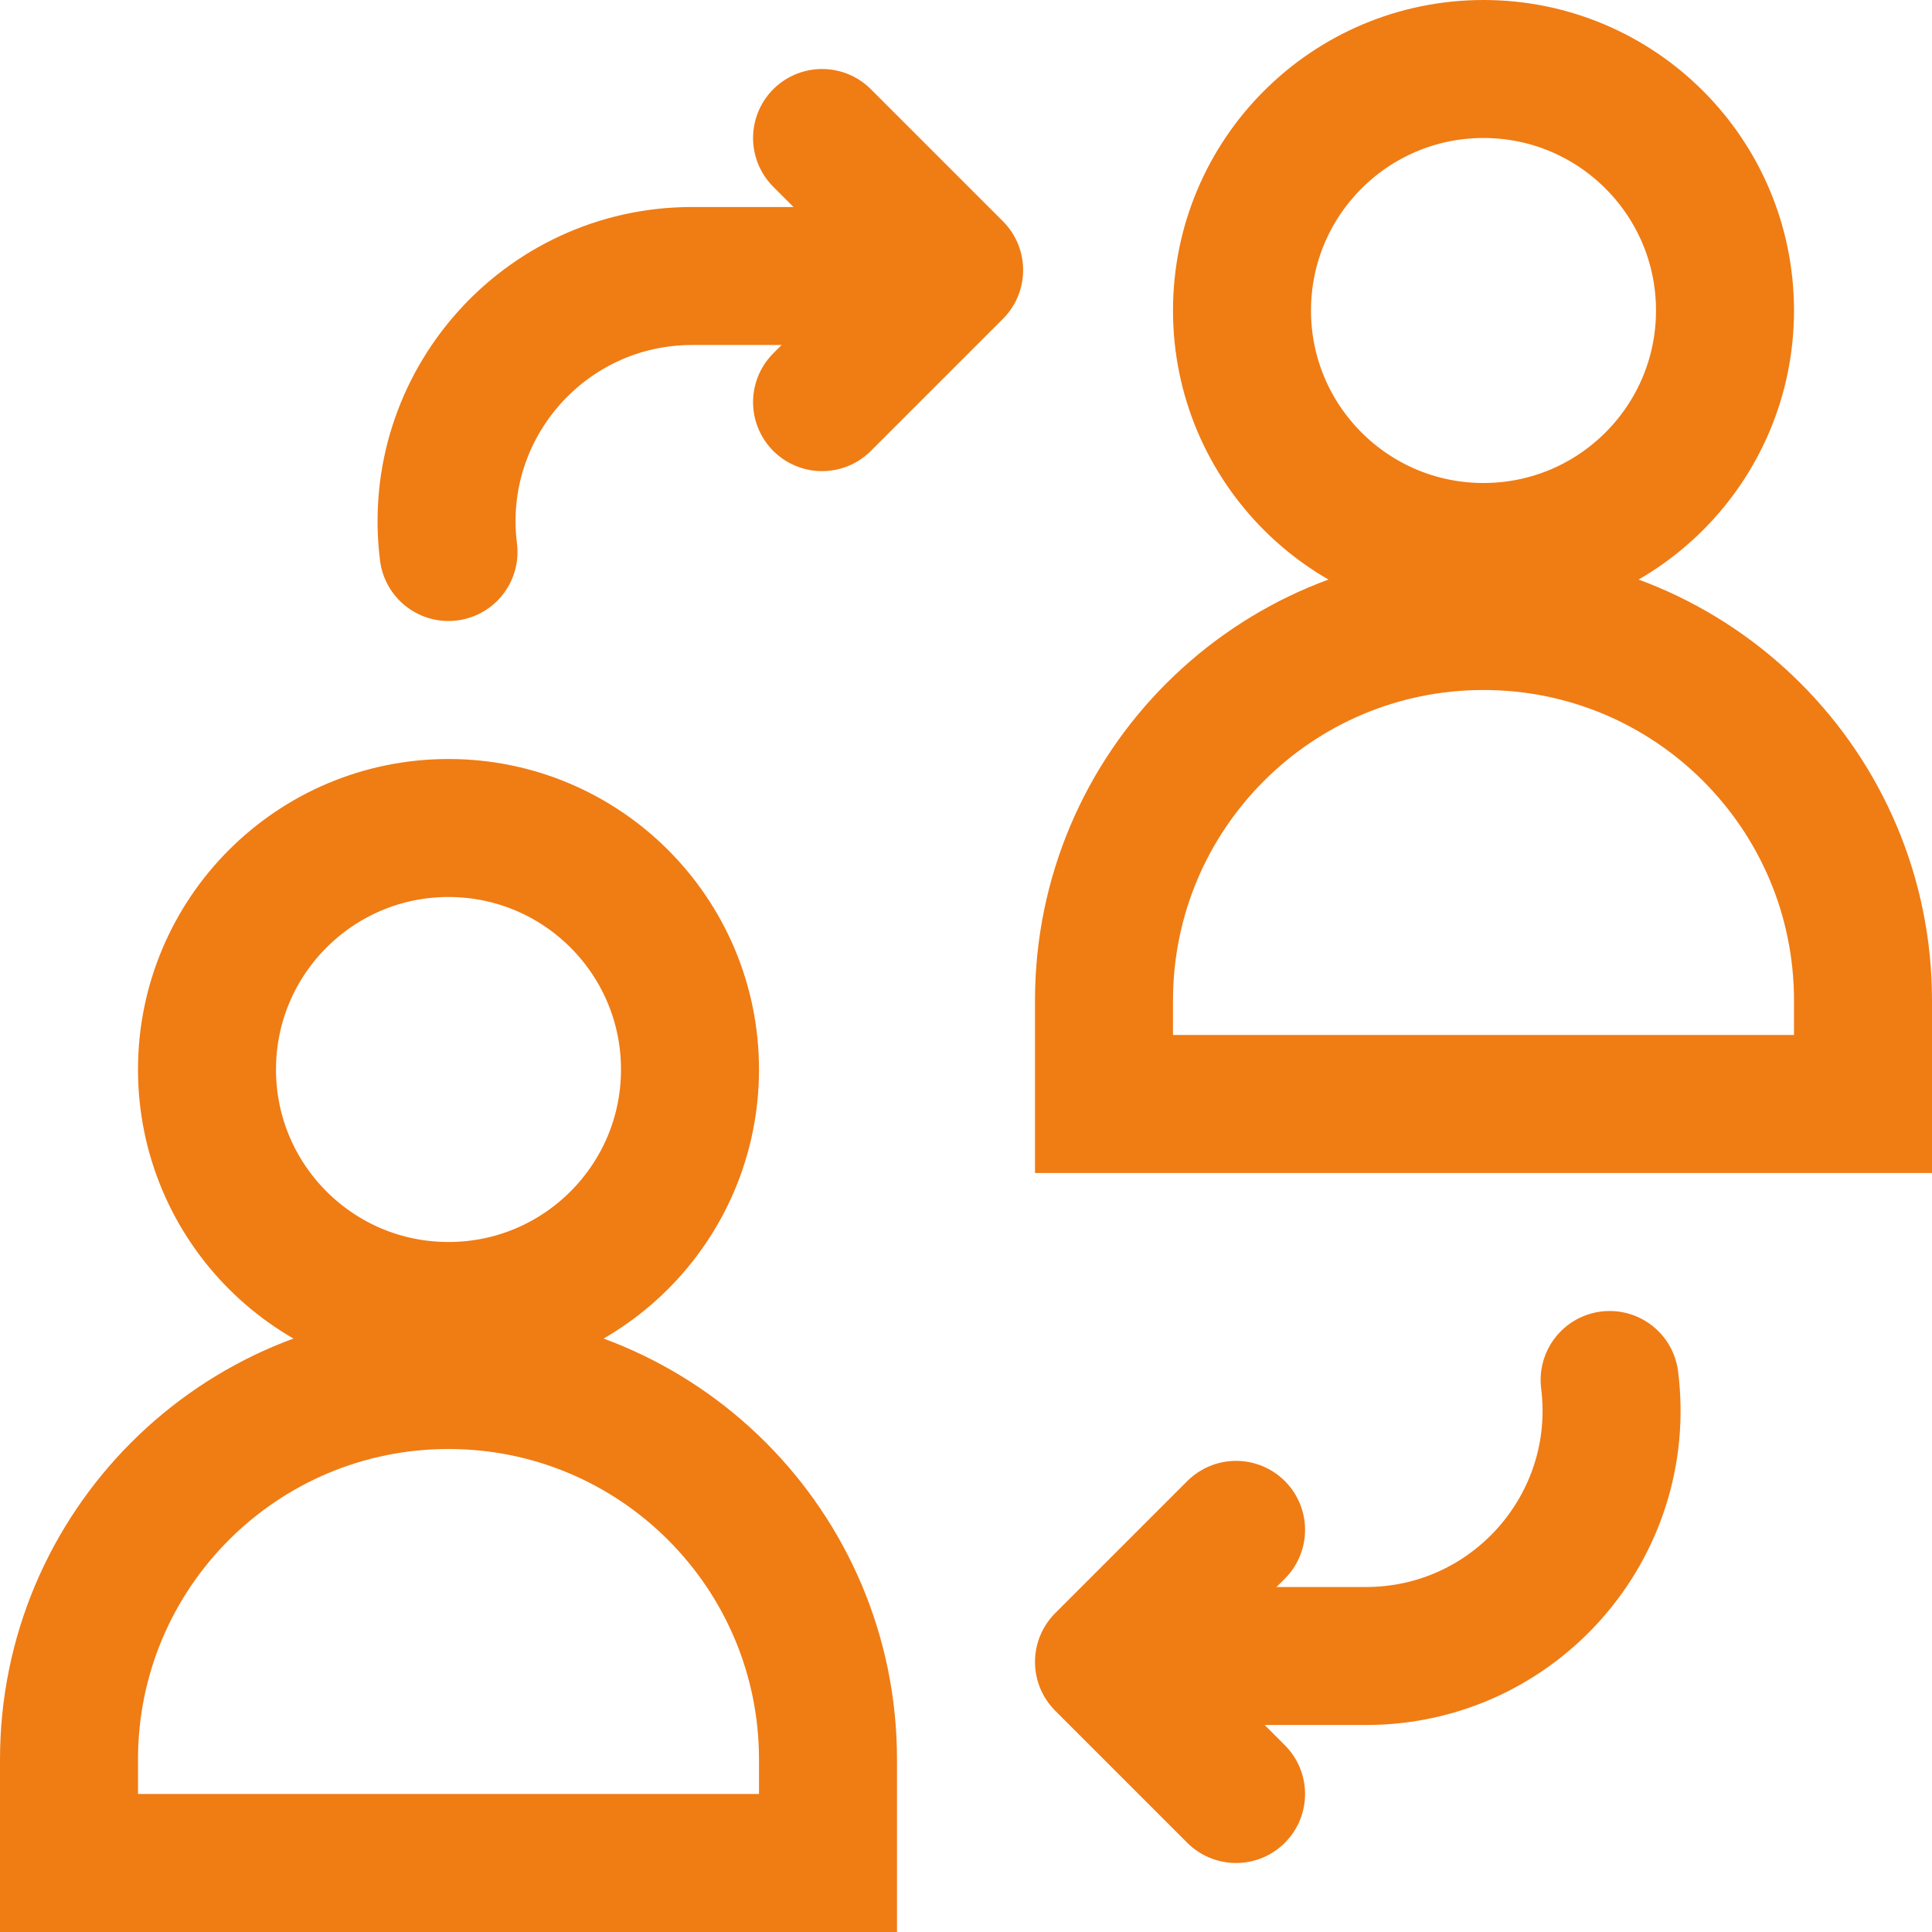
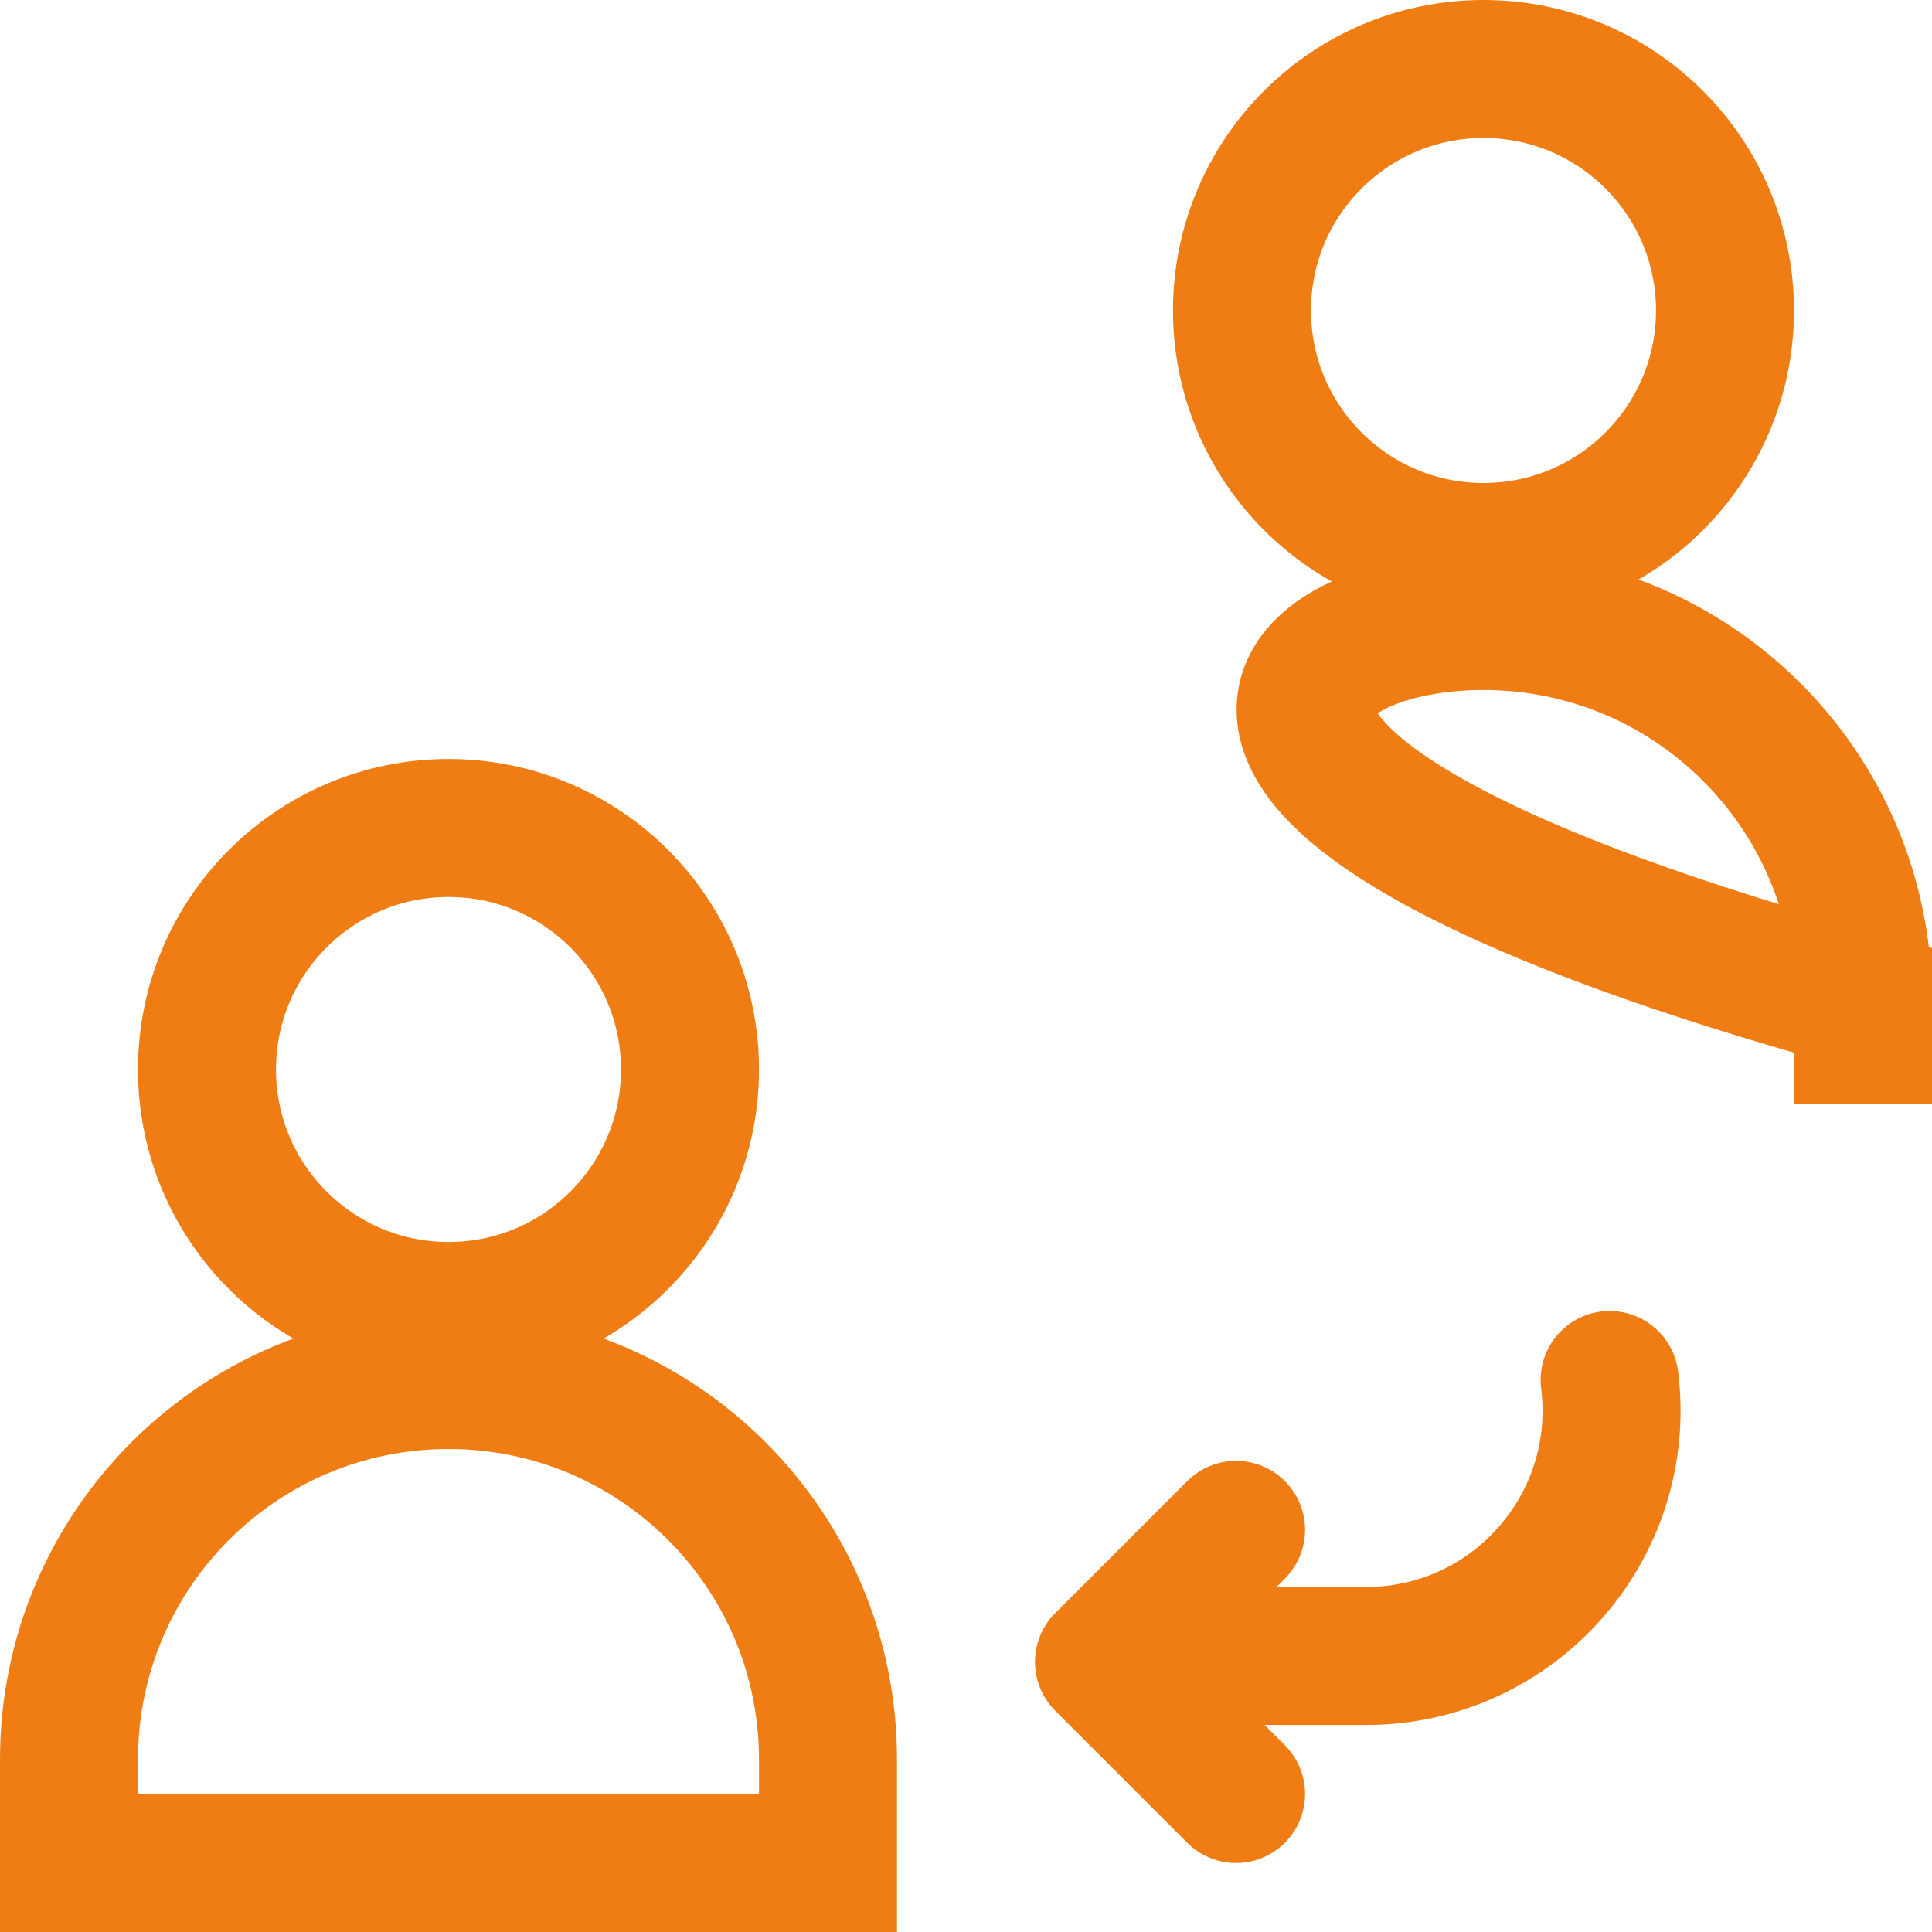
<svg xmlns="http://www.w3.org/2000/svg" width="28" height="28" viewBox="0 0 28 28" fill="none">
  <circle cx="6.5" cy="15.5" r="3.5" stroke="#F07C14" stroke-width="2" />
  <circle cx="21.5" cy="4.5" r="3.5" stroke="#F07C14" stroke-width="2" />
  <path d="M12 25.5V27H1V25.5C1 22.462 3.462 20 6.5 20C9.538 20 12 22.462 12 25.5Z" stroke="#F07C14" stroke-width="2" />
-   <path d="M27 14.5V16H16V14.5C16 11.462 18.462 9 21.5 9C24.538 9 27 11.462 27 14.5Z" stroke="#F07C14" stroke-width="2" />
-   <path d="M13 4H10.031C7.891 4 6.234 5.876 6.5 8V8" stroke="#F07C14" stroke-width="2" stroke-linecap="round" />
+   <path d="M27 14.5V16V14.5C16 11.462 18.462 9 21.5 9C24.538 9 27 11.462 27 14.5Z" stroke="#F07C14" stroke-width="2" />
  <path d="M16.828 24H19.797C21.938 24 23.594 22.124 23.328 20V20" stroke="#F07C14" stroke-width="2" stroke-linecap="round" />
-   <path d="M11.914 2L13.828 3.914L11.914 5.828" stroke="#F07C14" stroke-width="2" stroke-linecap="round" stroke-linejoin="round" />
  <path d="M17.914 26L16 24.086L17.914 22.172" stroke="#F07C14" stroke-width="2" stroke-linecap="round" stroke-linejoin="round" />
</svg>